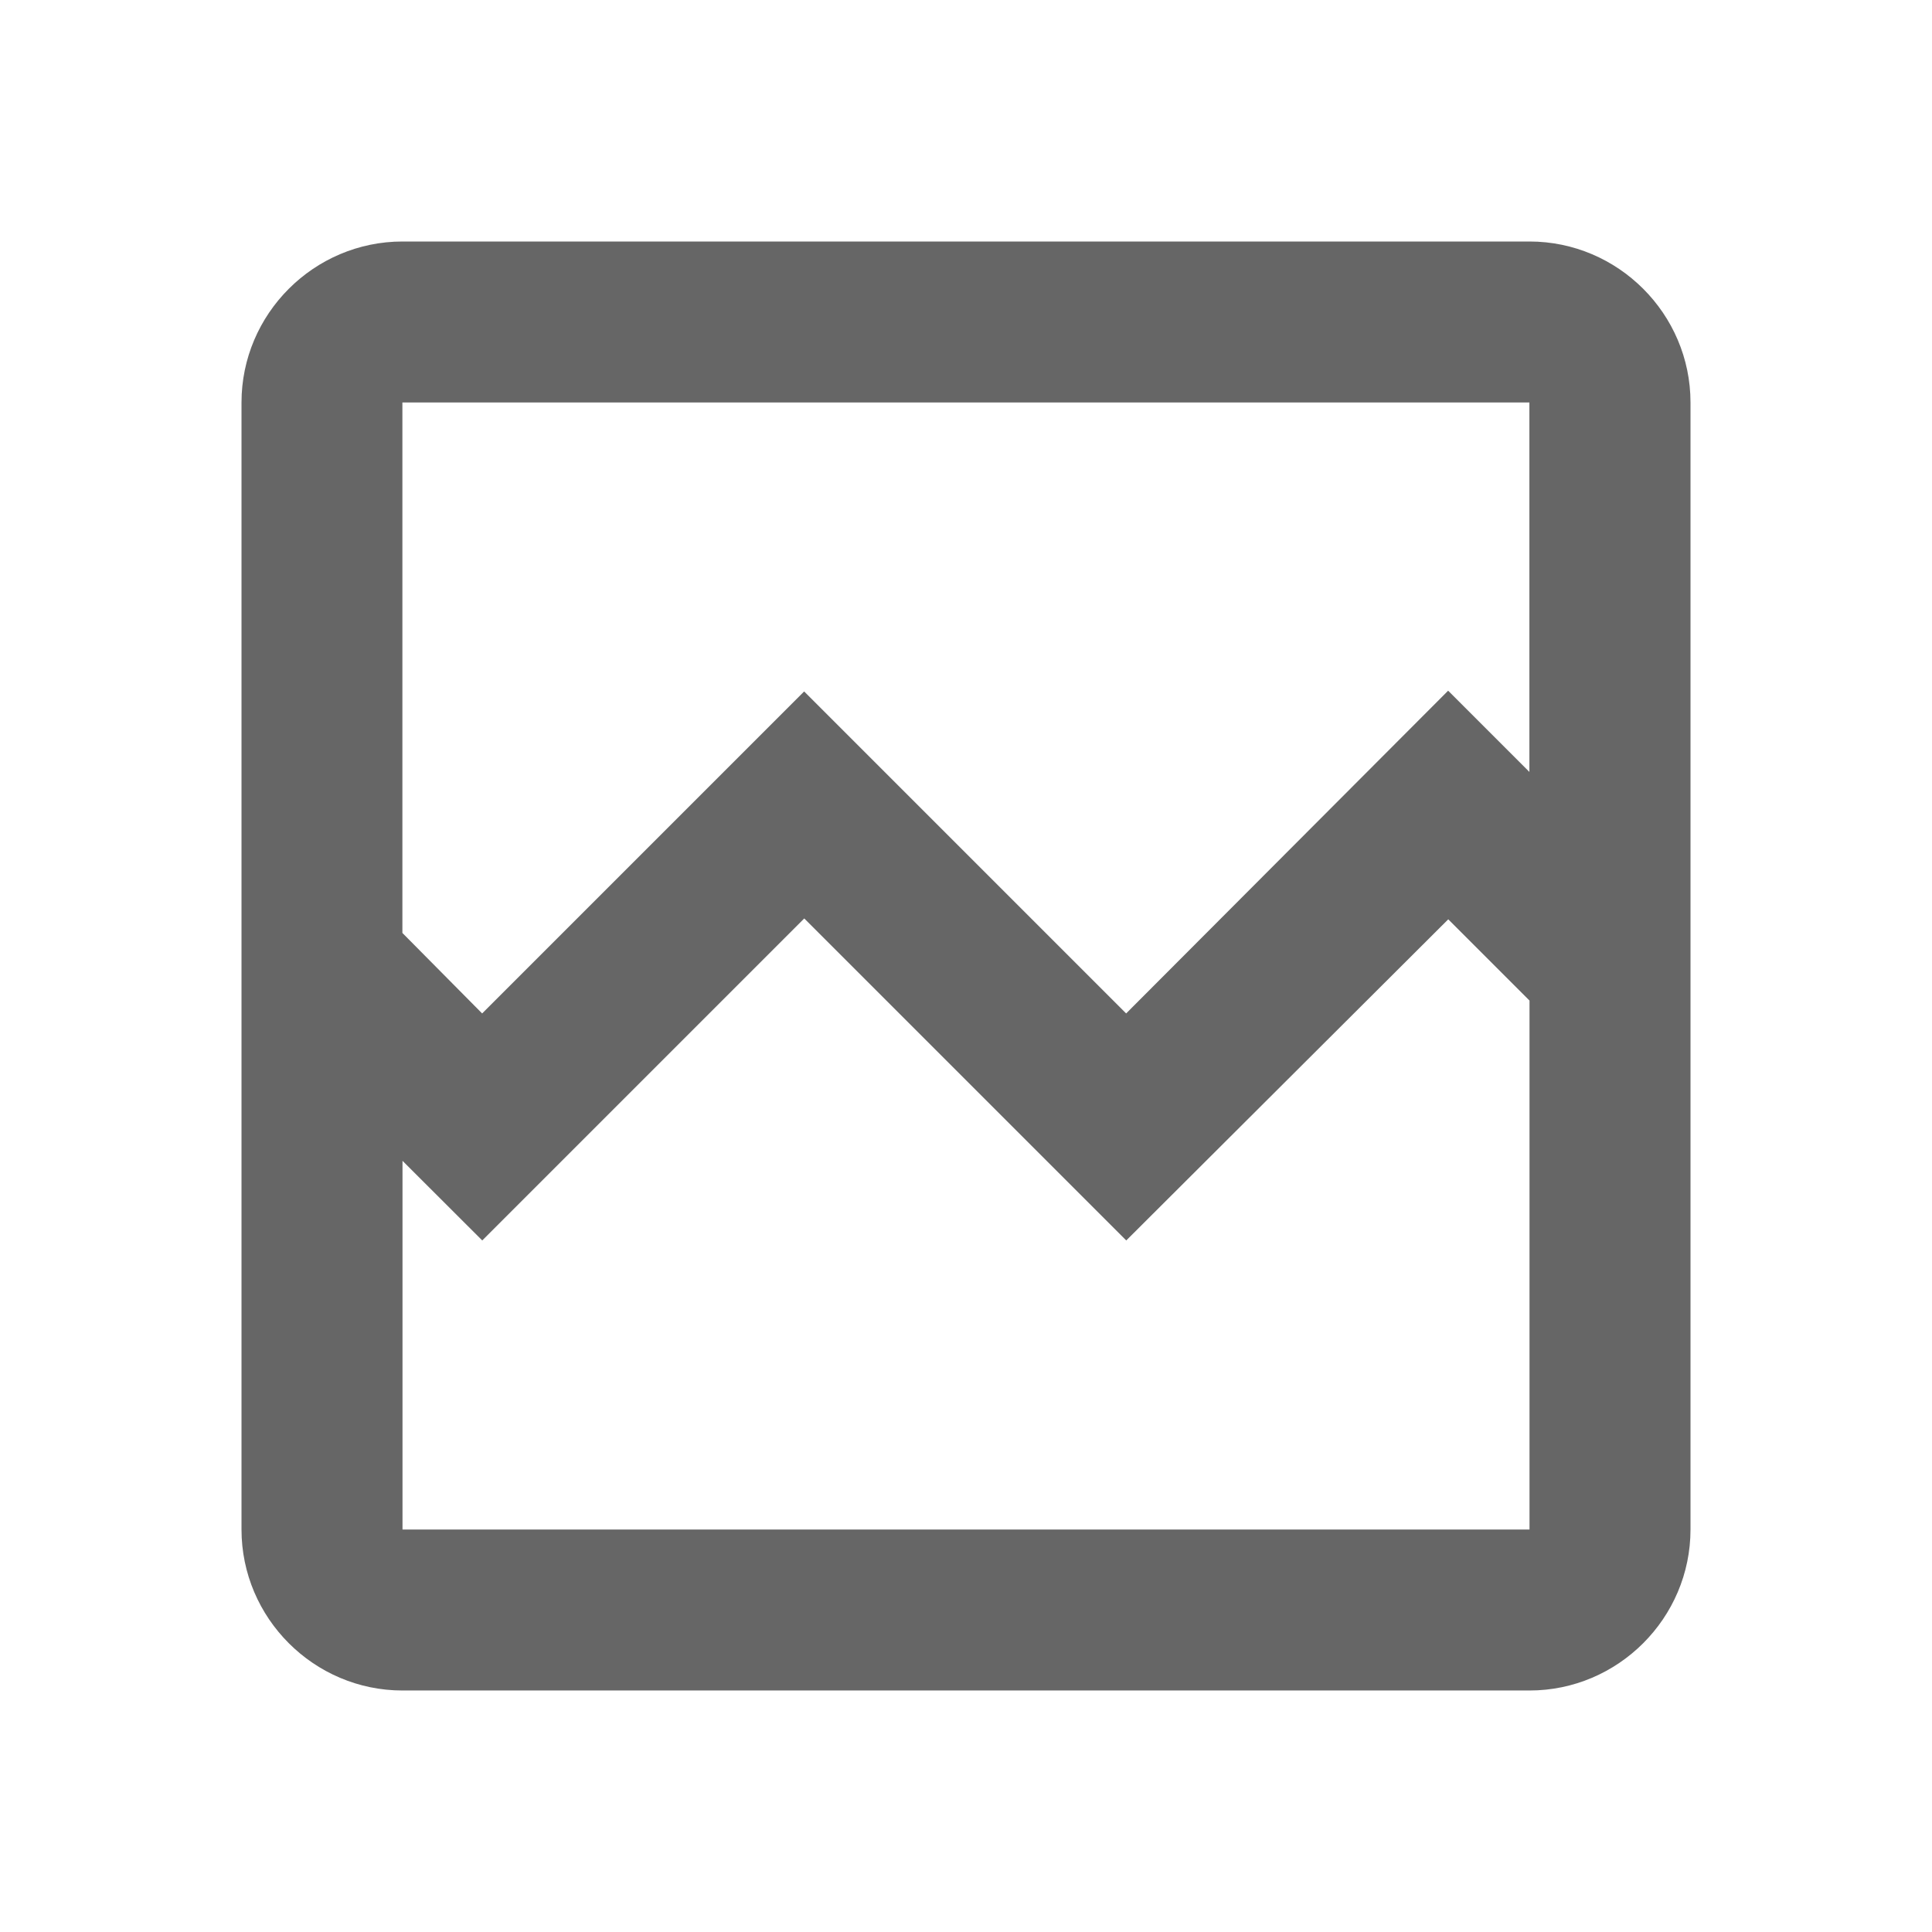
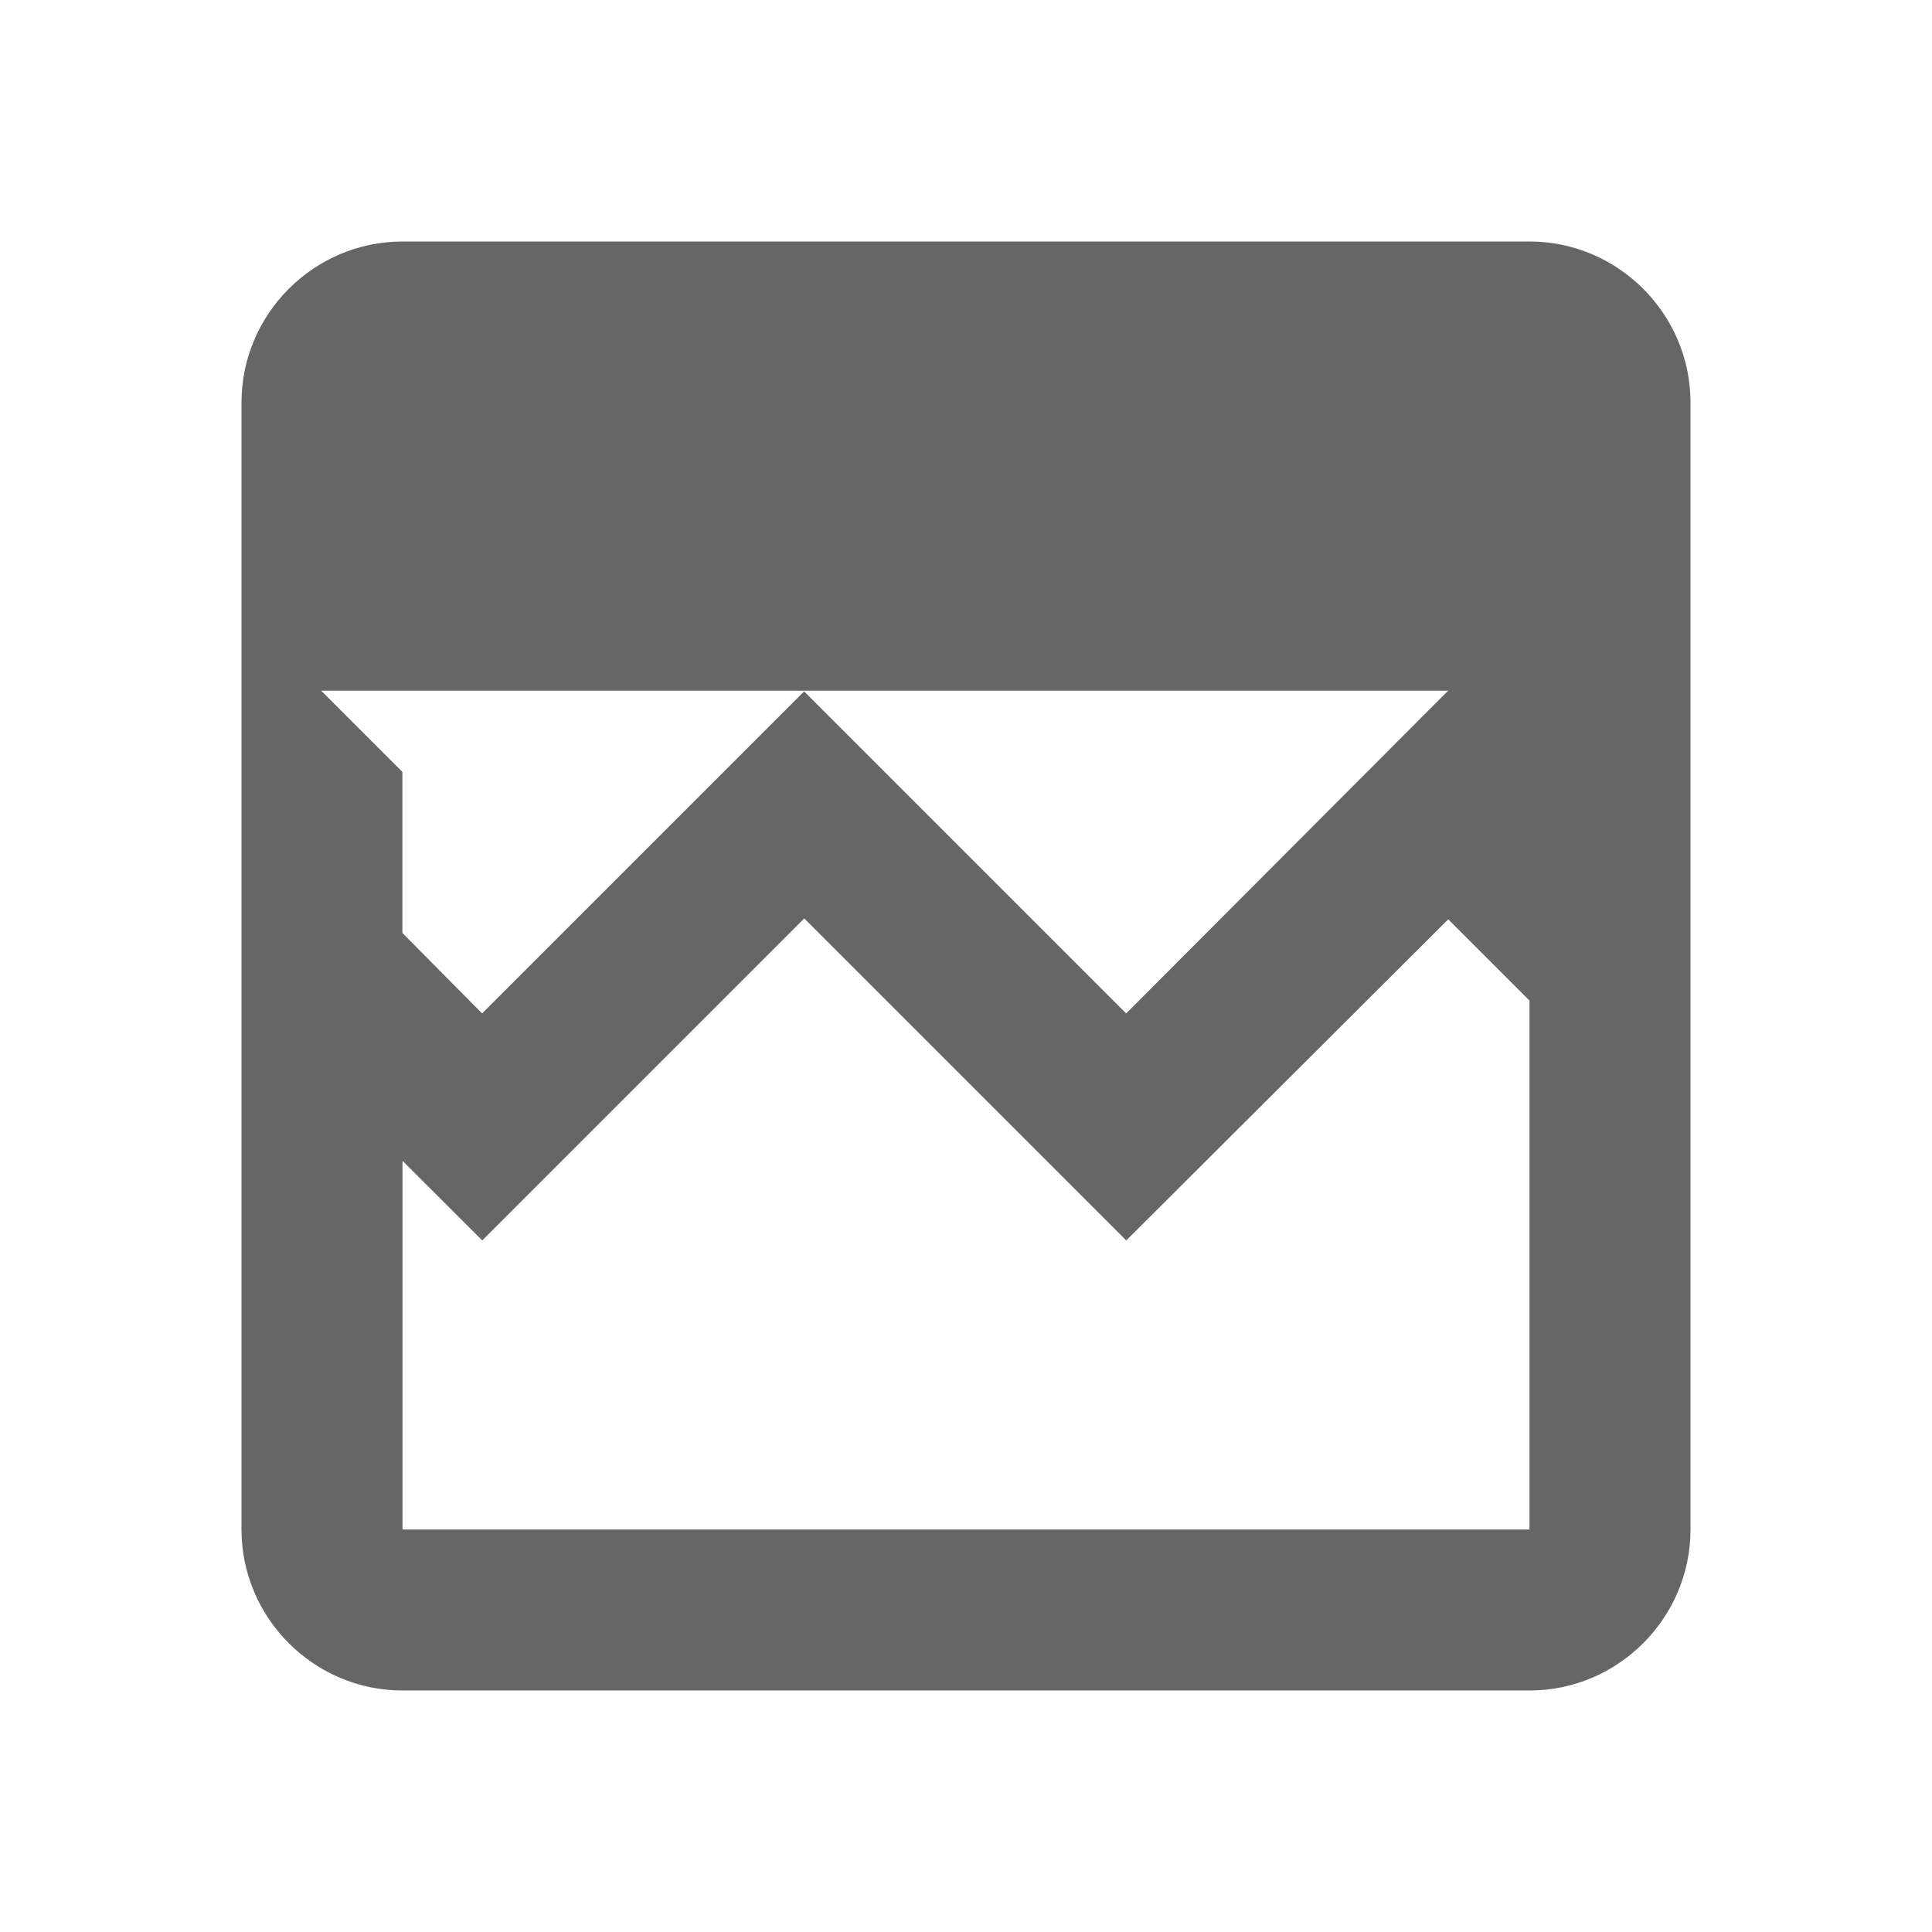
<svg xmlns="http://www.w3.org/2000/svg" version="1.1" width="18" height="18" viewBox="0 0 18 18">
  <title>broken-image-outlined</title>
-   <path opacity="0.6" fill="#000" d="M14.25 2.25h-10.5c-0.825 0-1.5 0.675-1.5 1.5v10.5c0 0.825 0.675 1.5 1.5 1.5h10.5c0.825 0 1.5-0.675 1.5-1.5v-10.5c0-0.825-0.675-1.5-1.5-1.5zM14.25 14.25h-10.5v-3.435l0.743 0.742 3-3 3 3 3-2.992 0.757 0.757v4.927zM13.492 6.435l-3 3.007-3-3-3 3-0.743-0.75v-4.942h10.5v3.442l-0.757-0.757z" />
+   <path opacity="0.6" fill="#000" d="M14.25 2.25h-10.5c-0.825 0-1.5 0.675-1.5 1.5v10.5c0 0.825 0.675 1.5 1.5 1.5h10.5c0.825 0 1.5-0.675 1.5-1.5v-10.5c0-0.825-0.675-1.5-1.5-1.5zM14.25 14.25h-10.5v-3.435l0.743 0.742 3-3 3 3 3-2.992 0.757 0.757v4.927zM13.492 6.435l-3 3.007-3-3-3 3-0.743-0.75v-4.942v3.442l-0.757-0.757z" />
</svg>